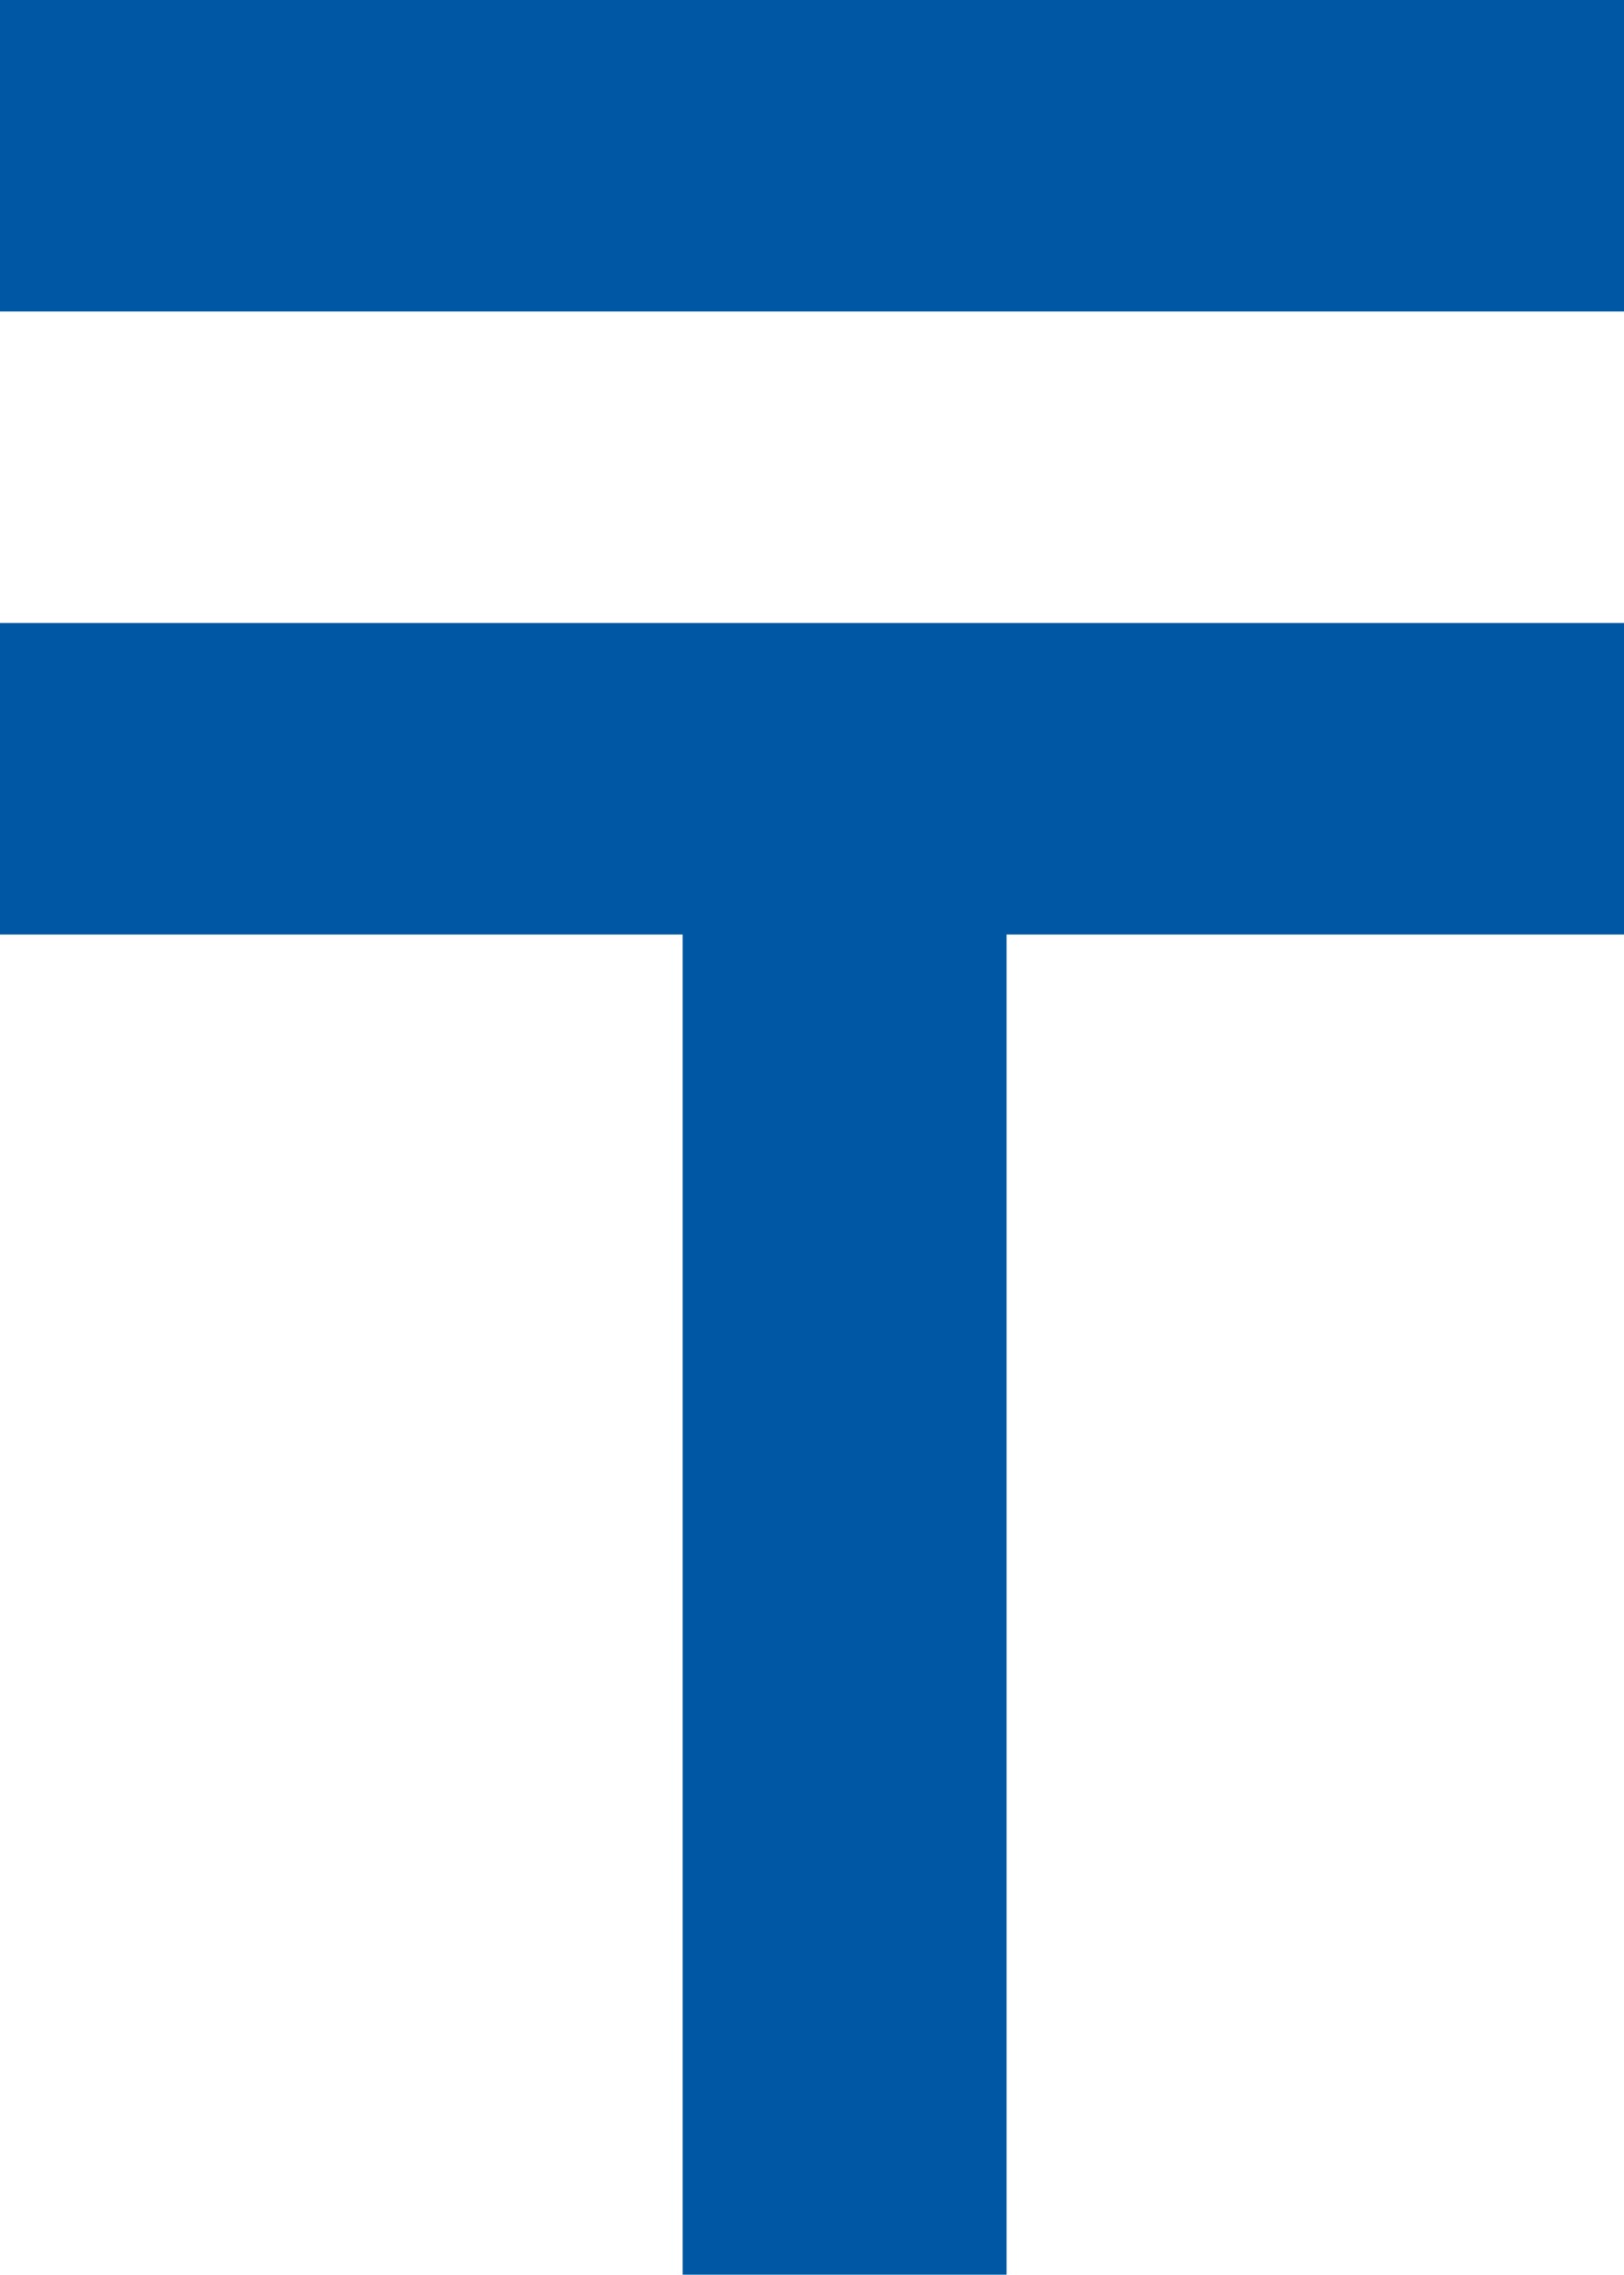
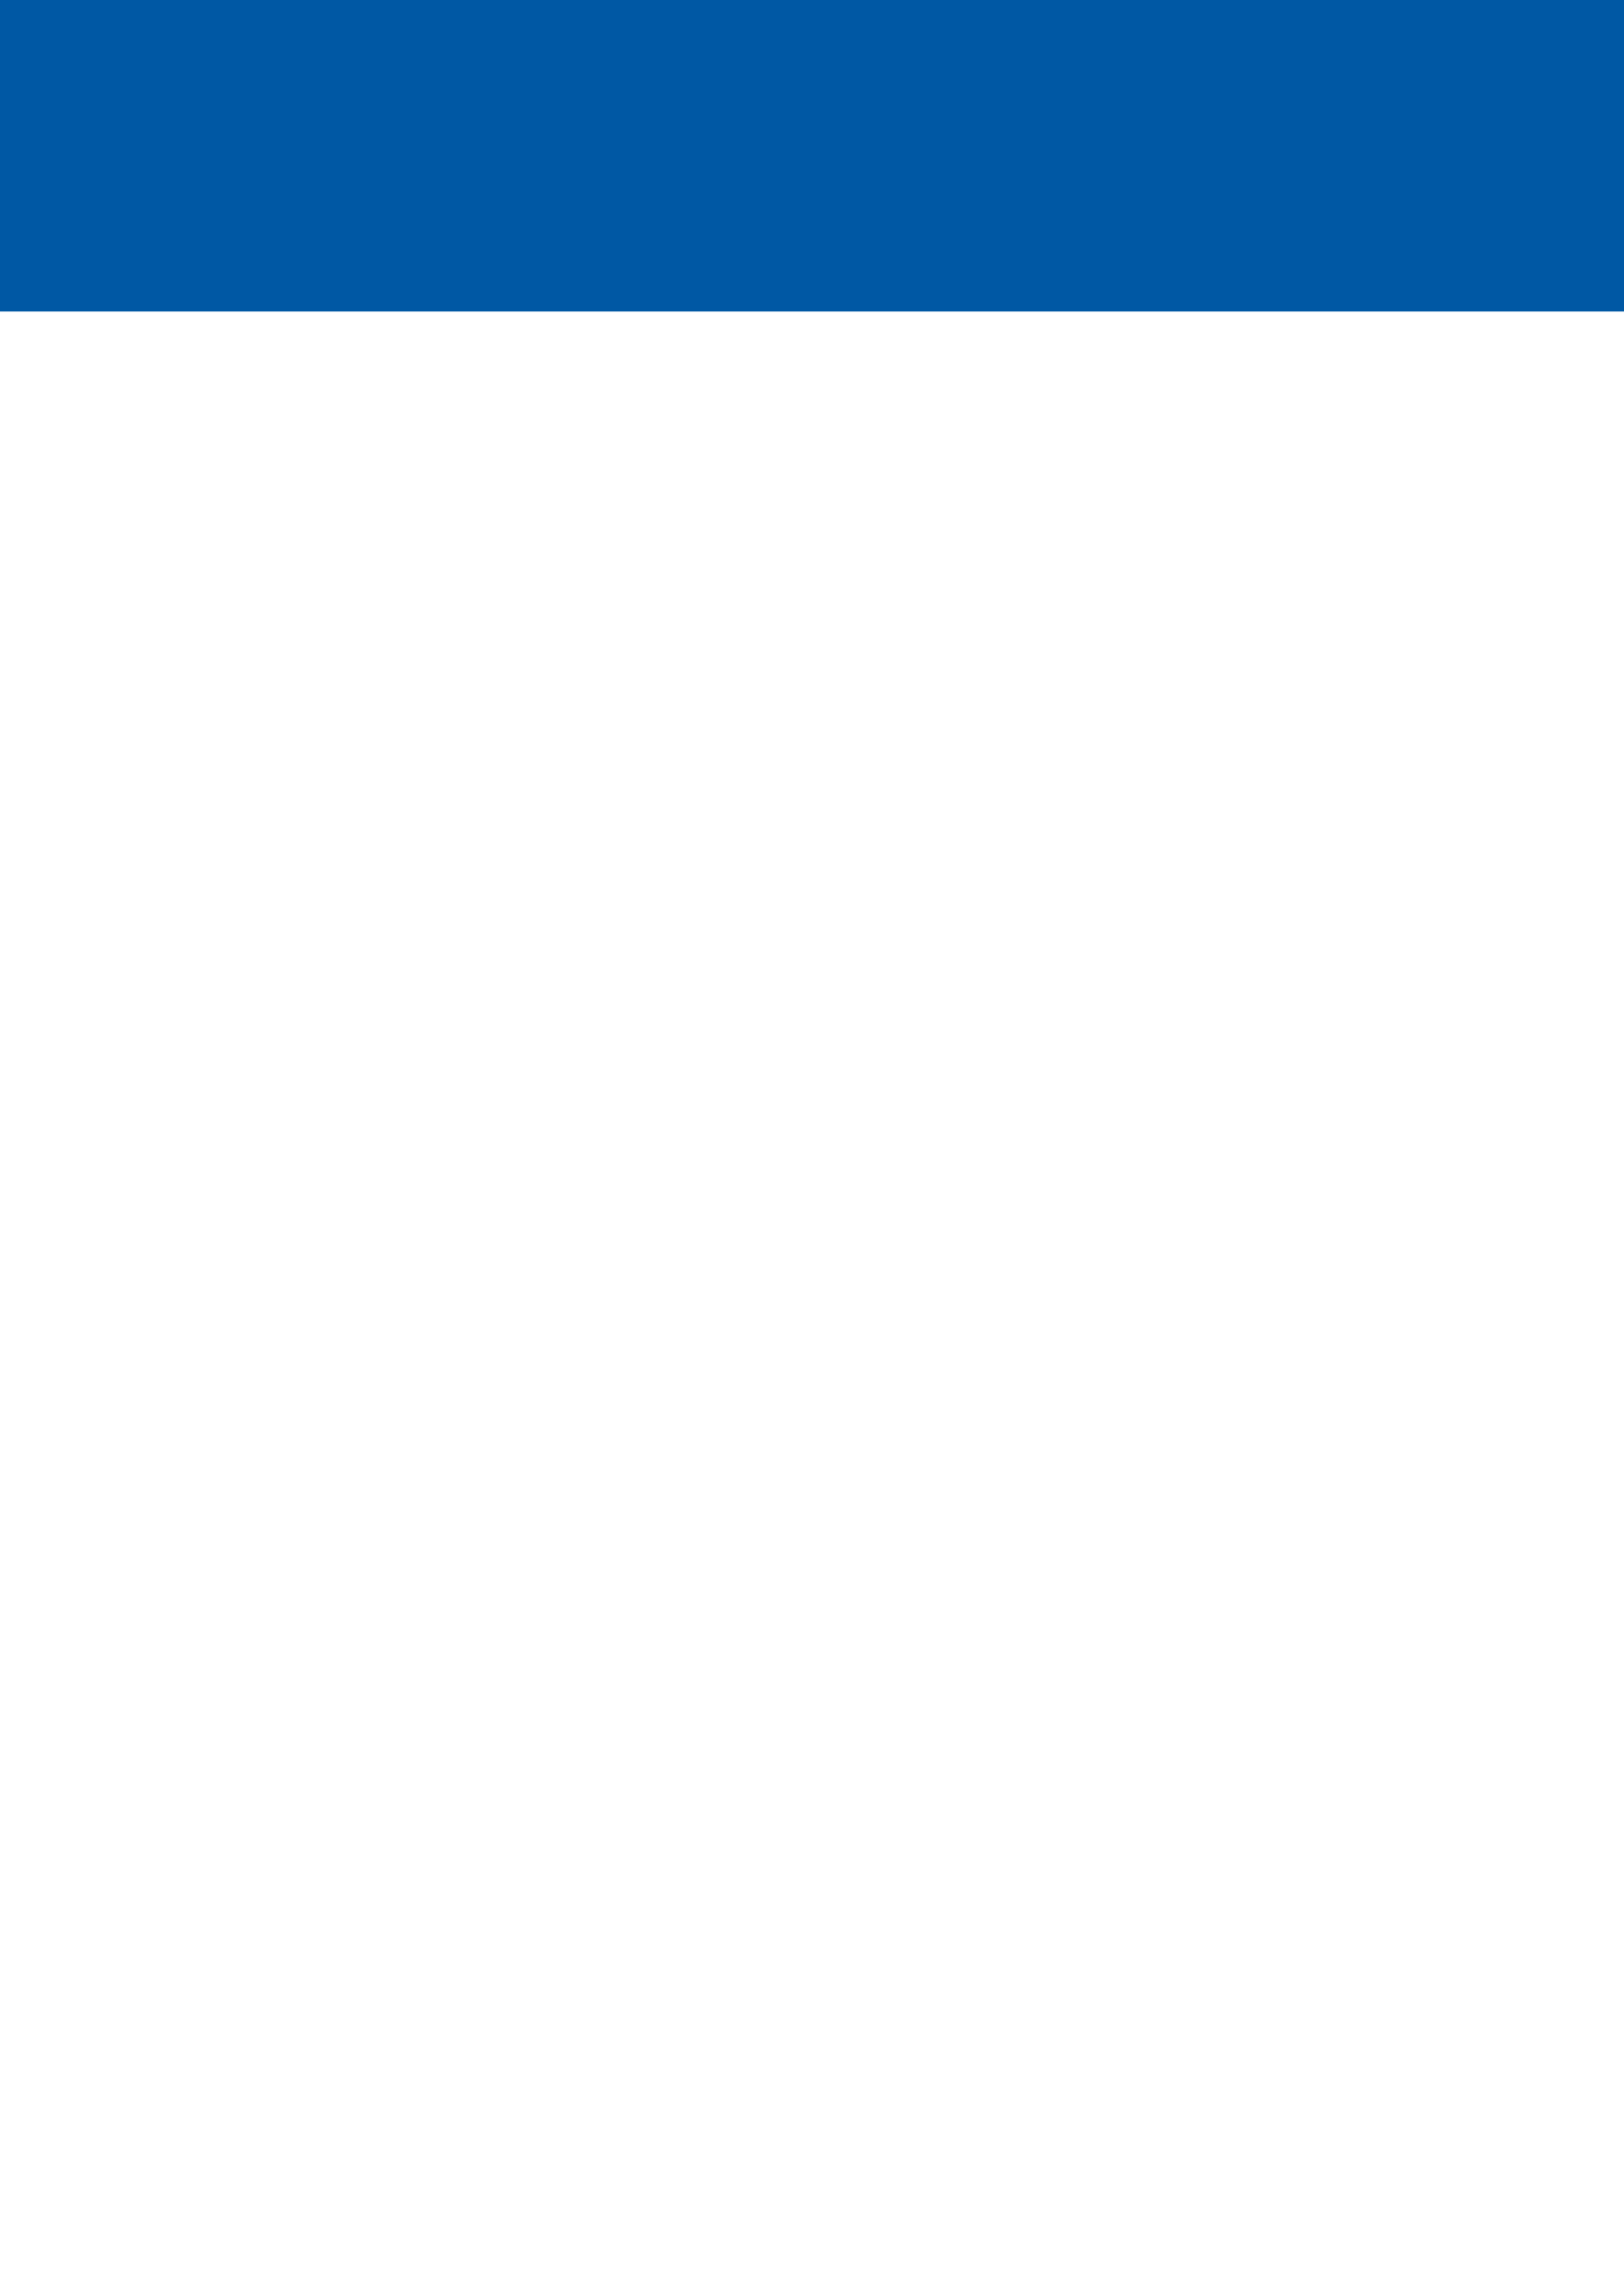
<svg xmlns="http://www.w3.org/2000/svg" version="1.1" id="main" x="0px" y="0px" viewBox="0 0 24.996 35" style="enable-background:new 0 0 24.996 35;" xml:space="preserve">
  <style type="text/css">
	.st0{fill:#0058A4;}
</style>
  <g>
    <rect y="-0" class="st0" width="26" height="4.793" />
-     <polygon class="st0" points="0,14.379 10.507,14.379 10.507,35 15.493,35 15.493,14.379    26,14.379 26,9.586 0,9.586  " />
  </g>
</svg>